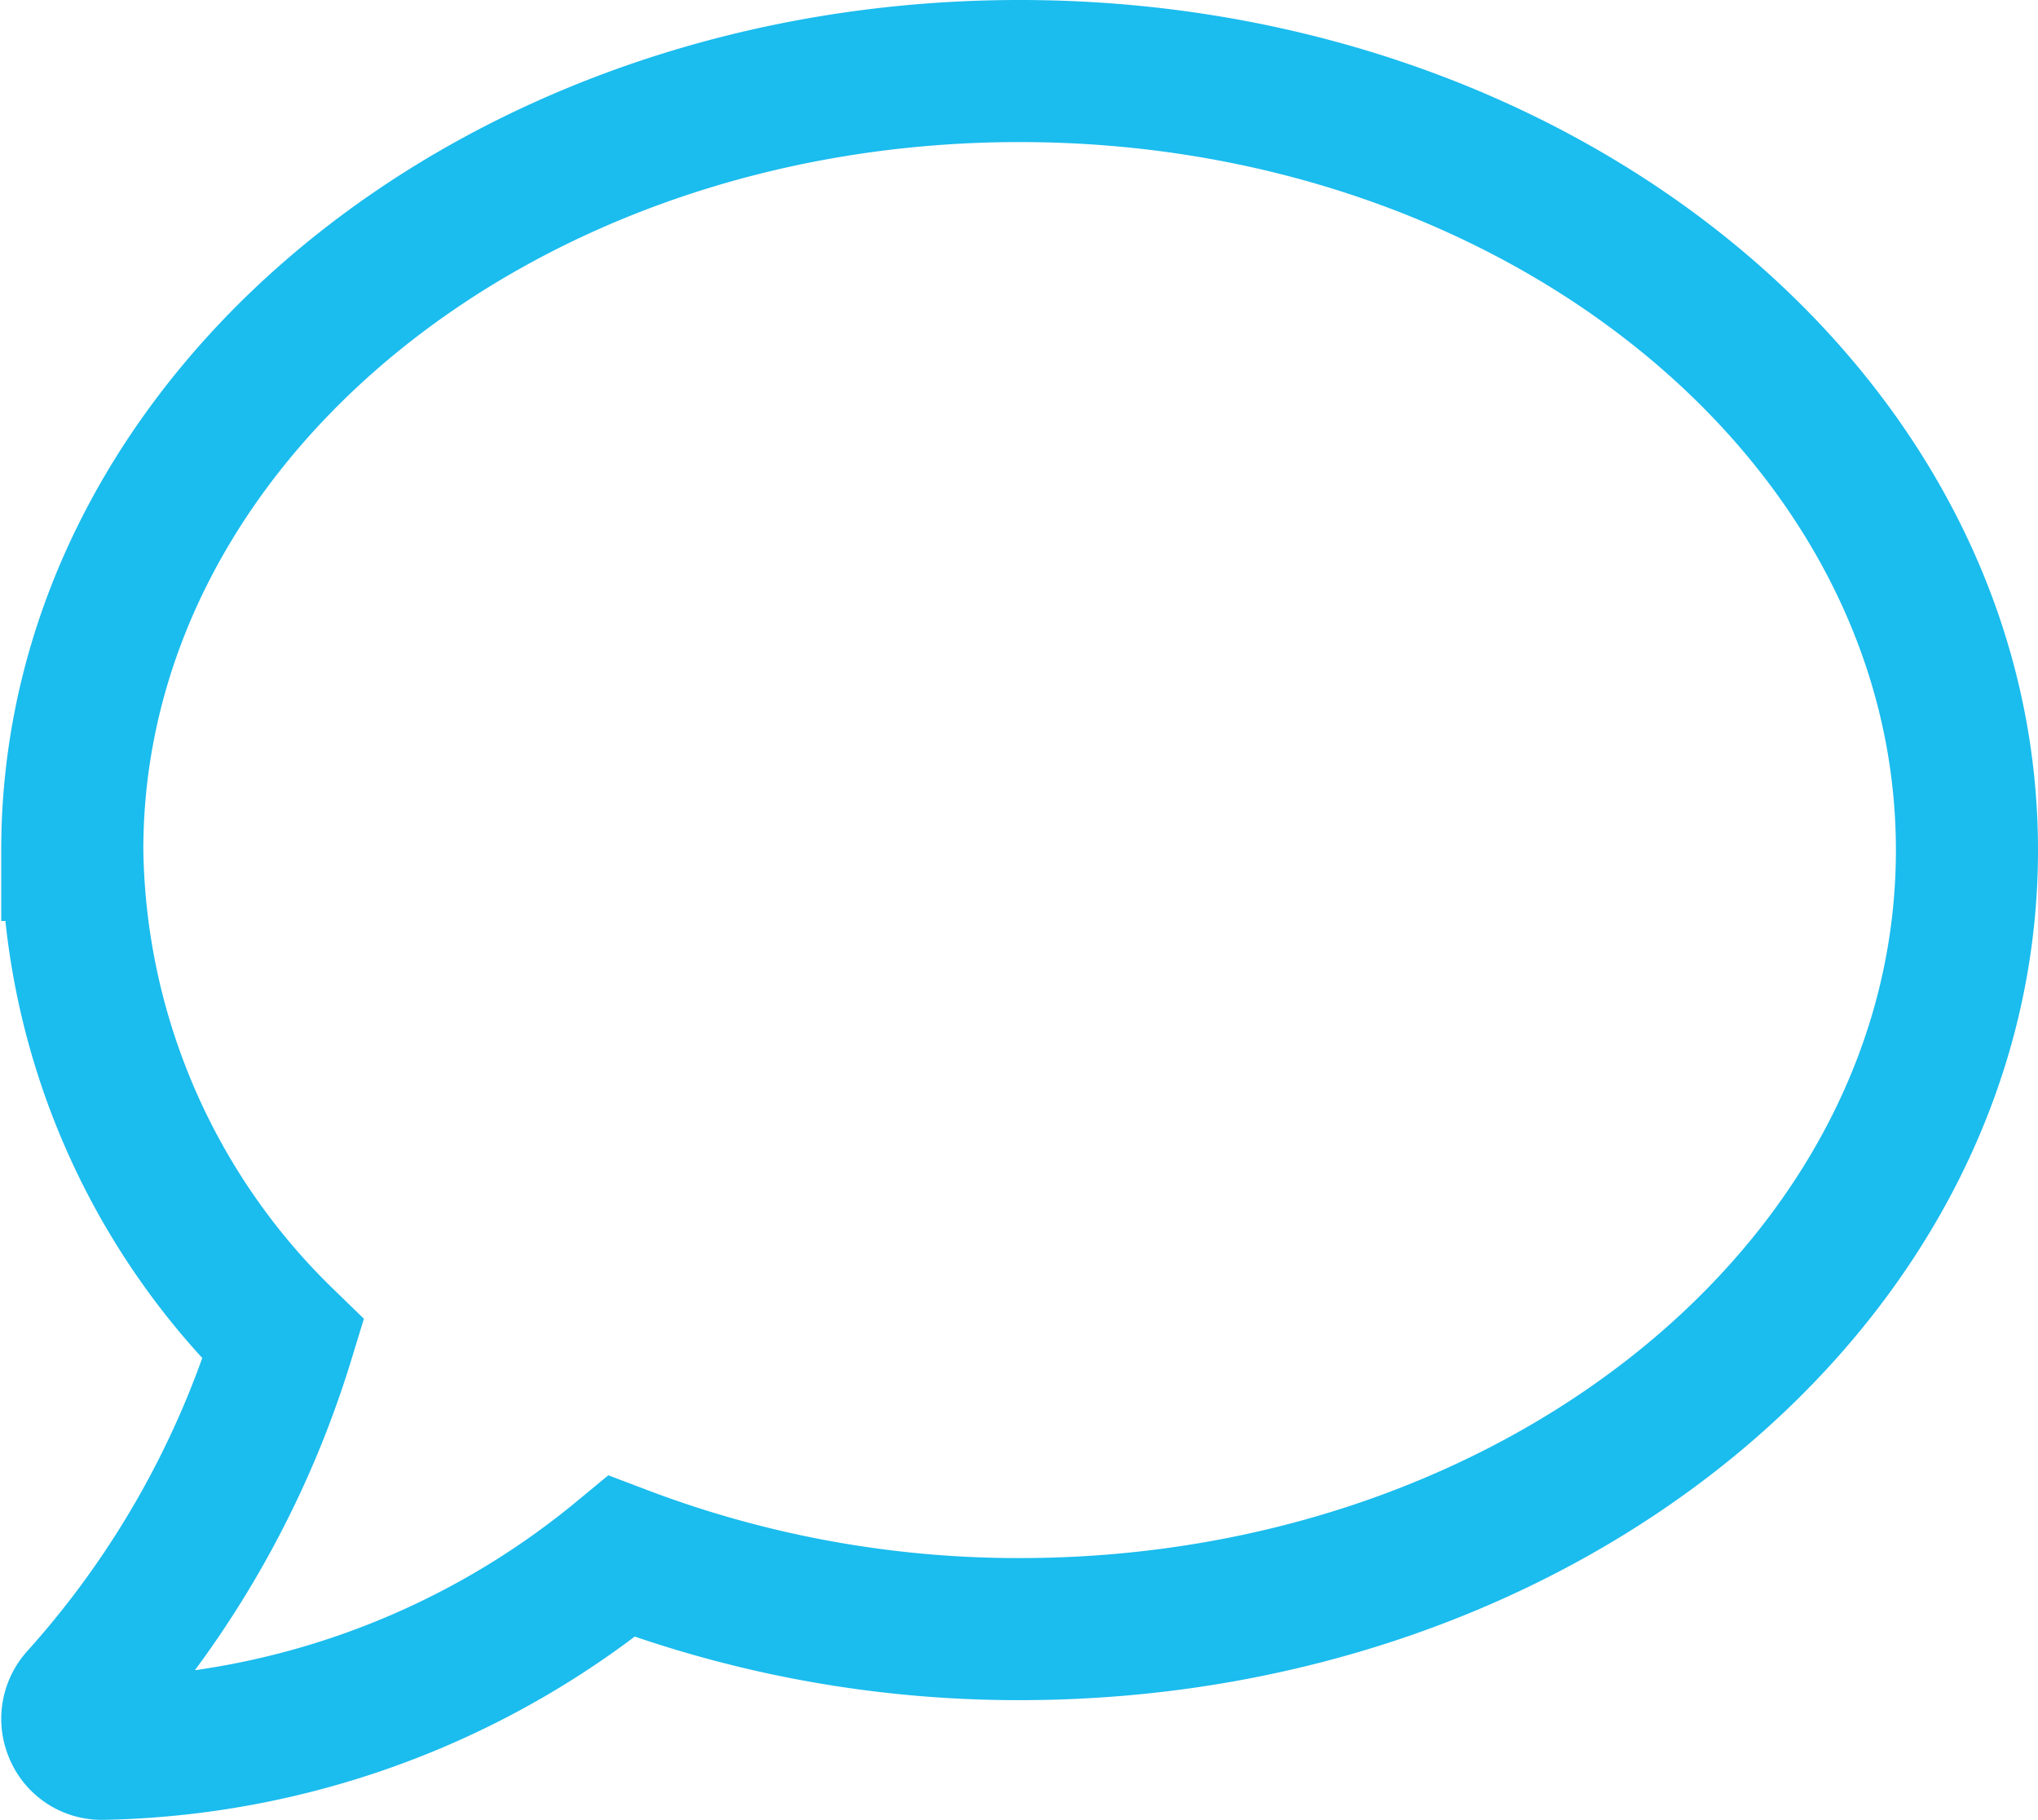
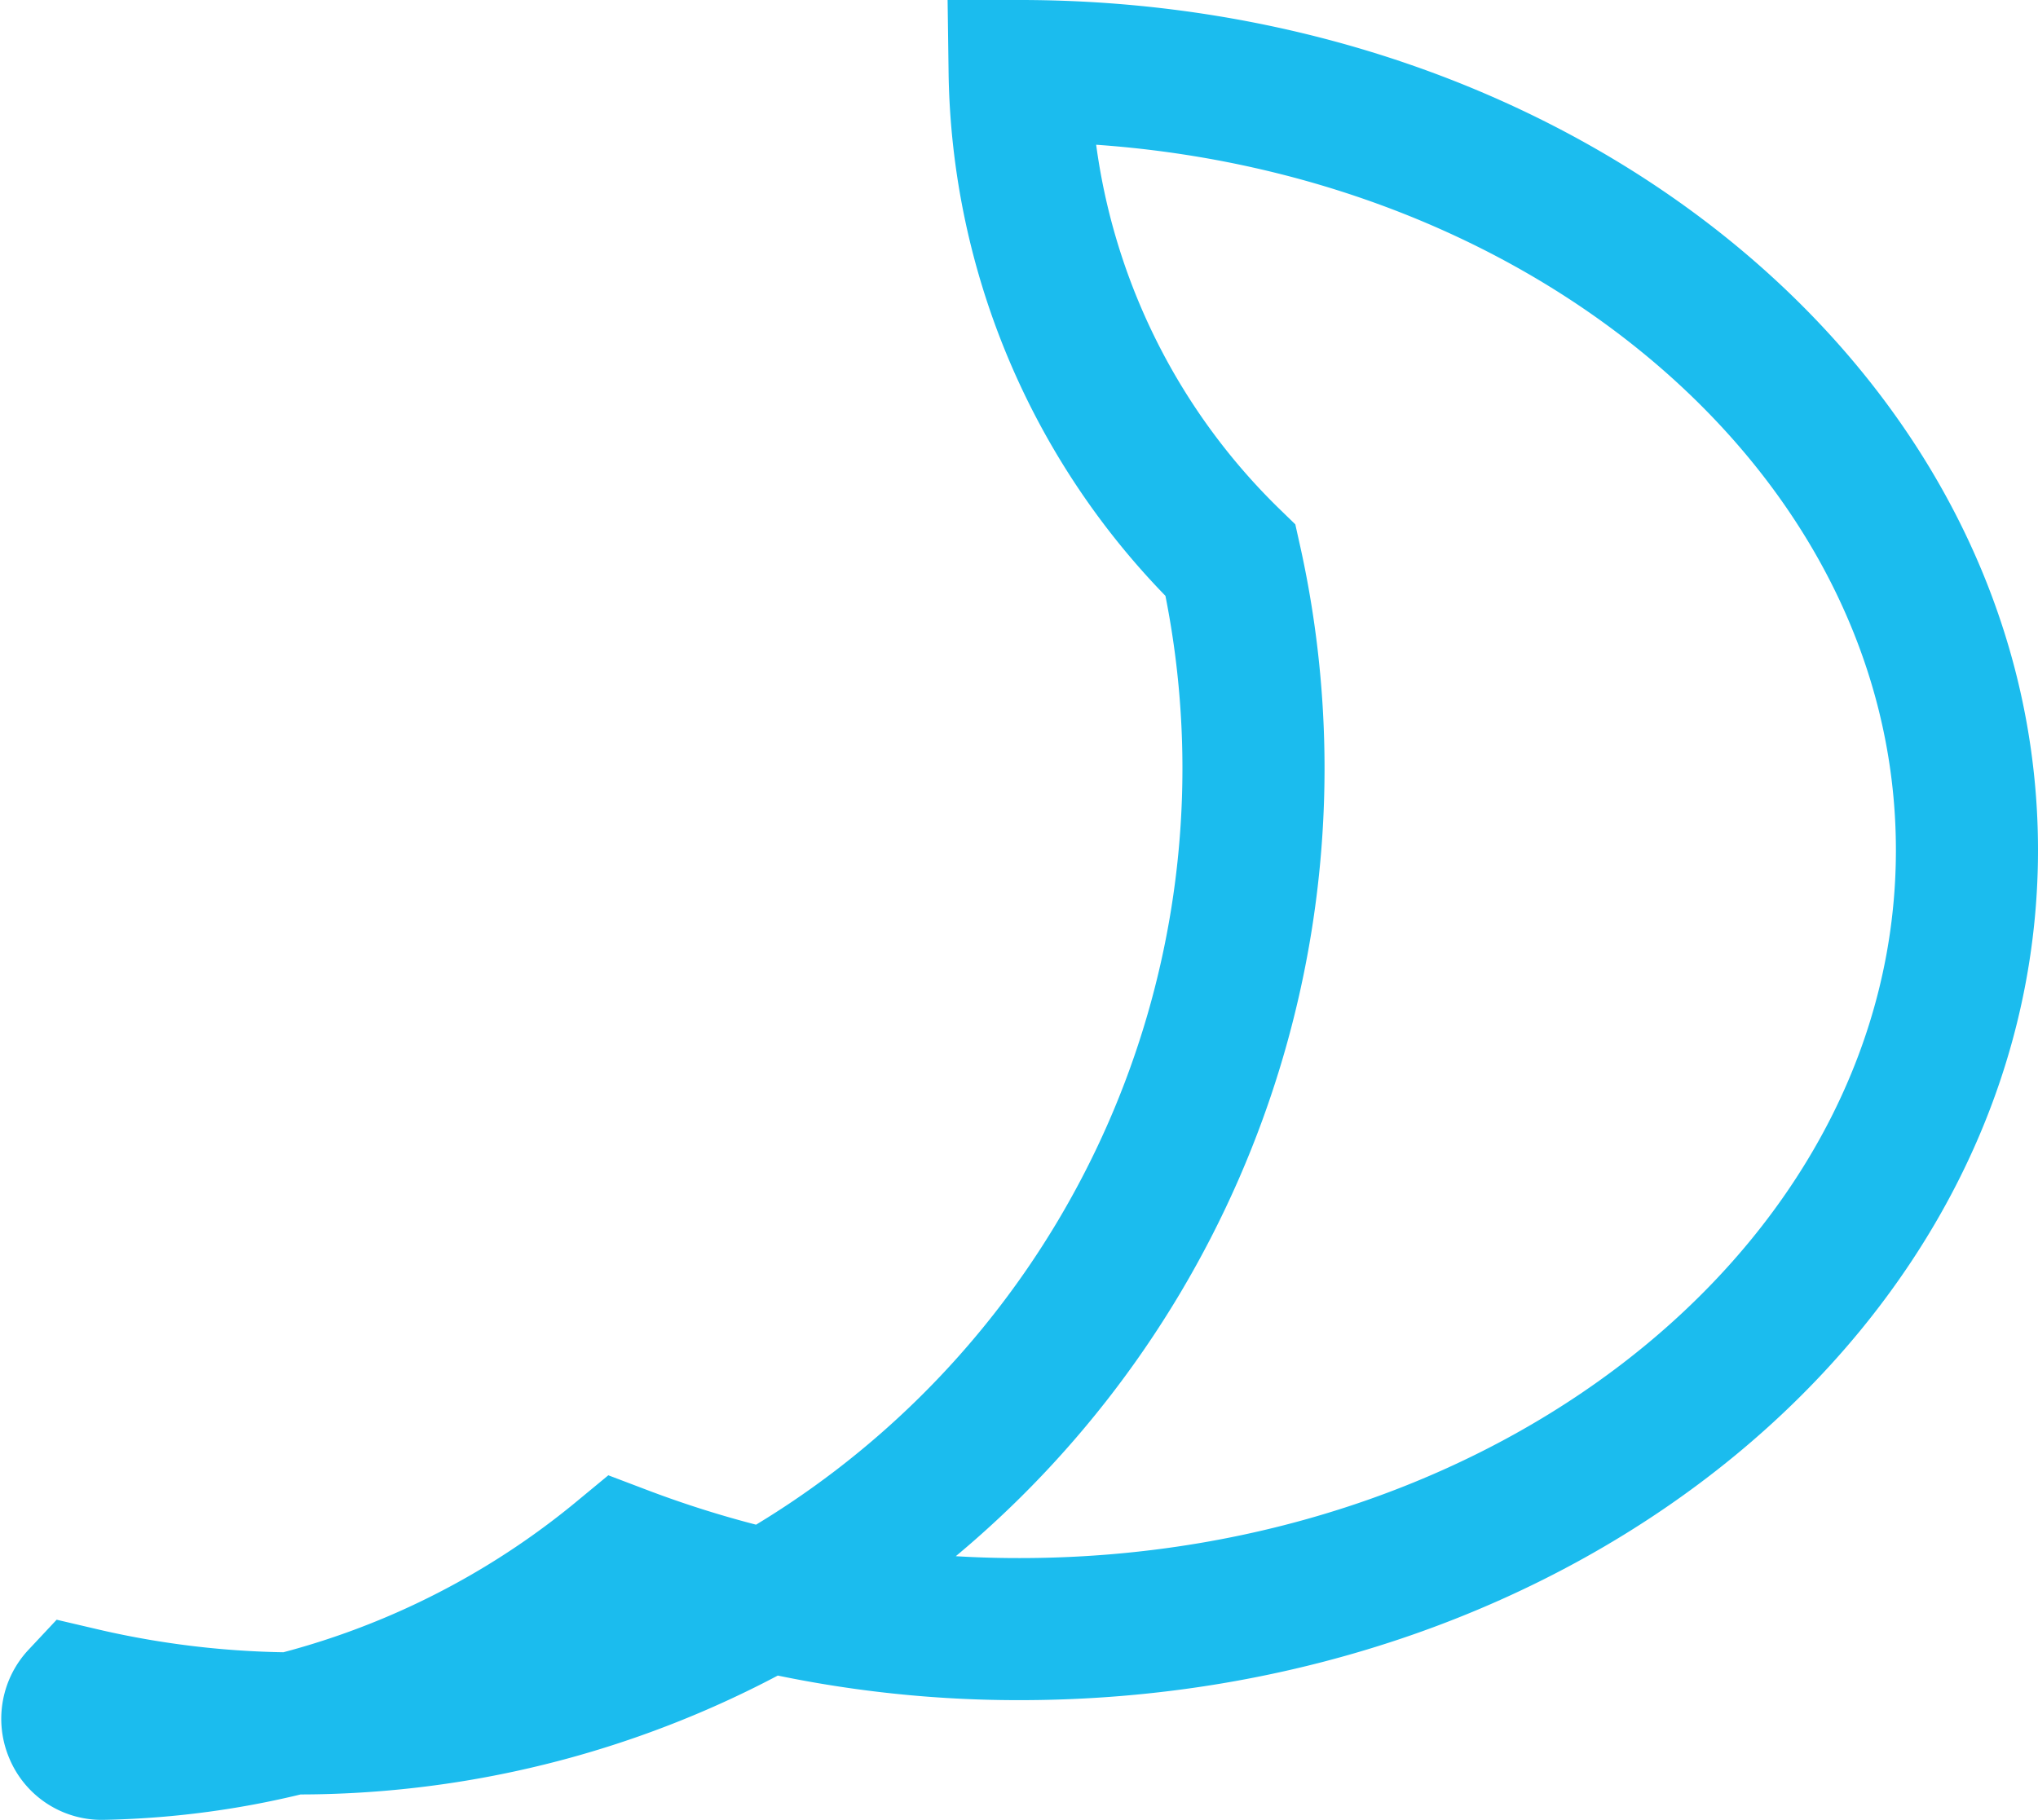
<svg xmlns="http://www.w3.org/2000/svg" width="21.513" height="19.214" viewBox="0 0 21.513 19.214">
-   <path id="Icon_awesome-comment" data-name="Icon awesome-comment" d="M10,2.25c-5.523,0-10,3.681-10,8.224a7.342,7.342,0,0,0,2.227,5.168A10.083,10.083,0,0,1,.086,19.43a.317.317,0,0,0-.059.344.306.306,0,0,0,.285.19A8.872,8.872,0,0,0,5.8,17.932,11.785,11.785,0,0,0,10,18.7c5.523,0,10-3.681,10-8.224S15.523,2.25,10,2.25Z" transform="translate(0.763 -1.5)" fill="none" stroke="#1bbcee" stroke-width="1.5" />
+   <path id="Icon_awesome-comment" data-name="Icon awesome-comment" d="M10,2.25a7.342,7.342,0,0,0,2.227,5.168A10.083,10.083,0,0,1,.086,19.43a.317.317,0,0,0-.059.344.306.306,0,0,0,.285.19A8.872,8.872,0,0,0,5.8,17.932,11.785,11.785,0,0,0,10,18.7c5.523,0,10-3.681,10-8.224S15.523,2.25,10,2.25Z" transform="translate(0.763 -1.5)" fill="none" stroke="#1bbcee" stroke-width="1.5" />
</svg>